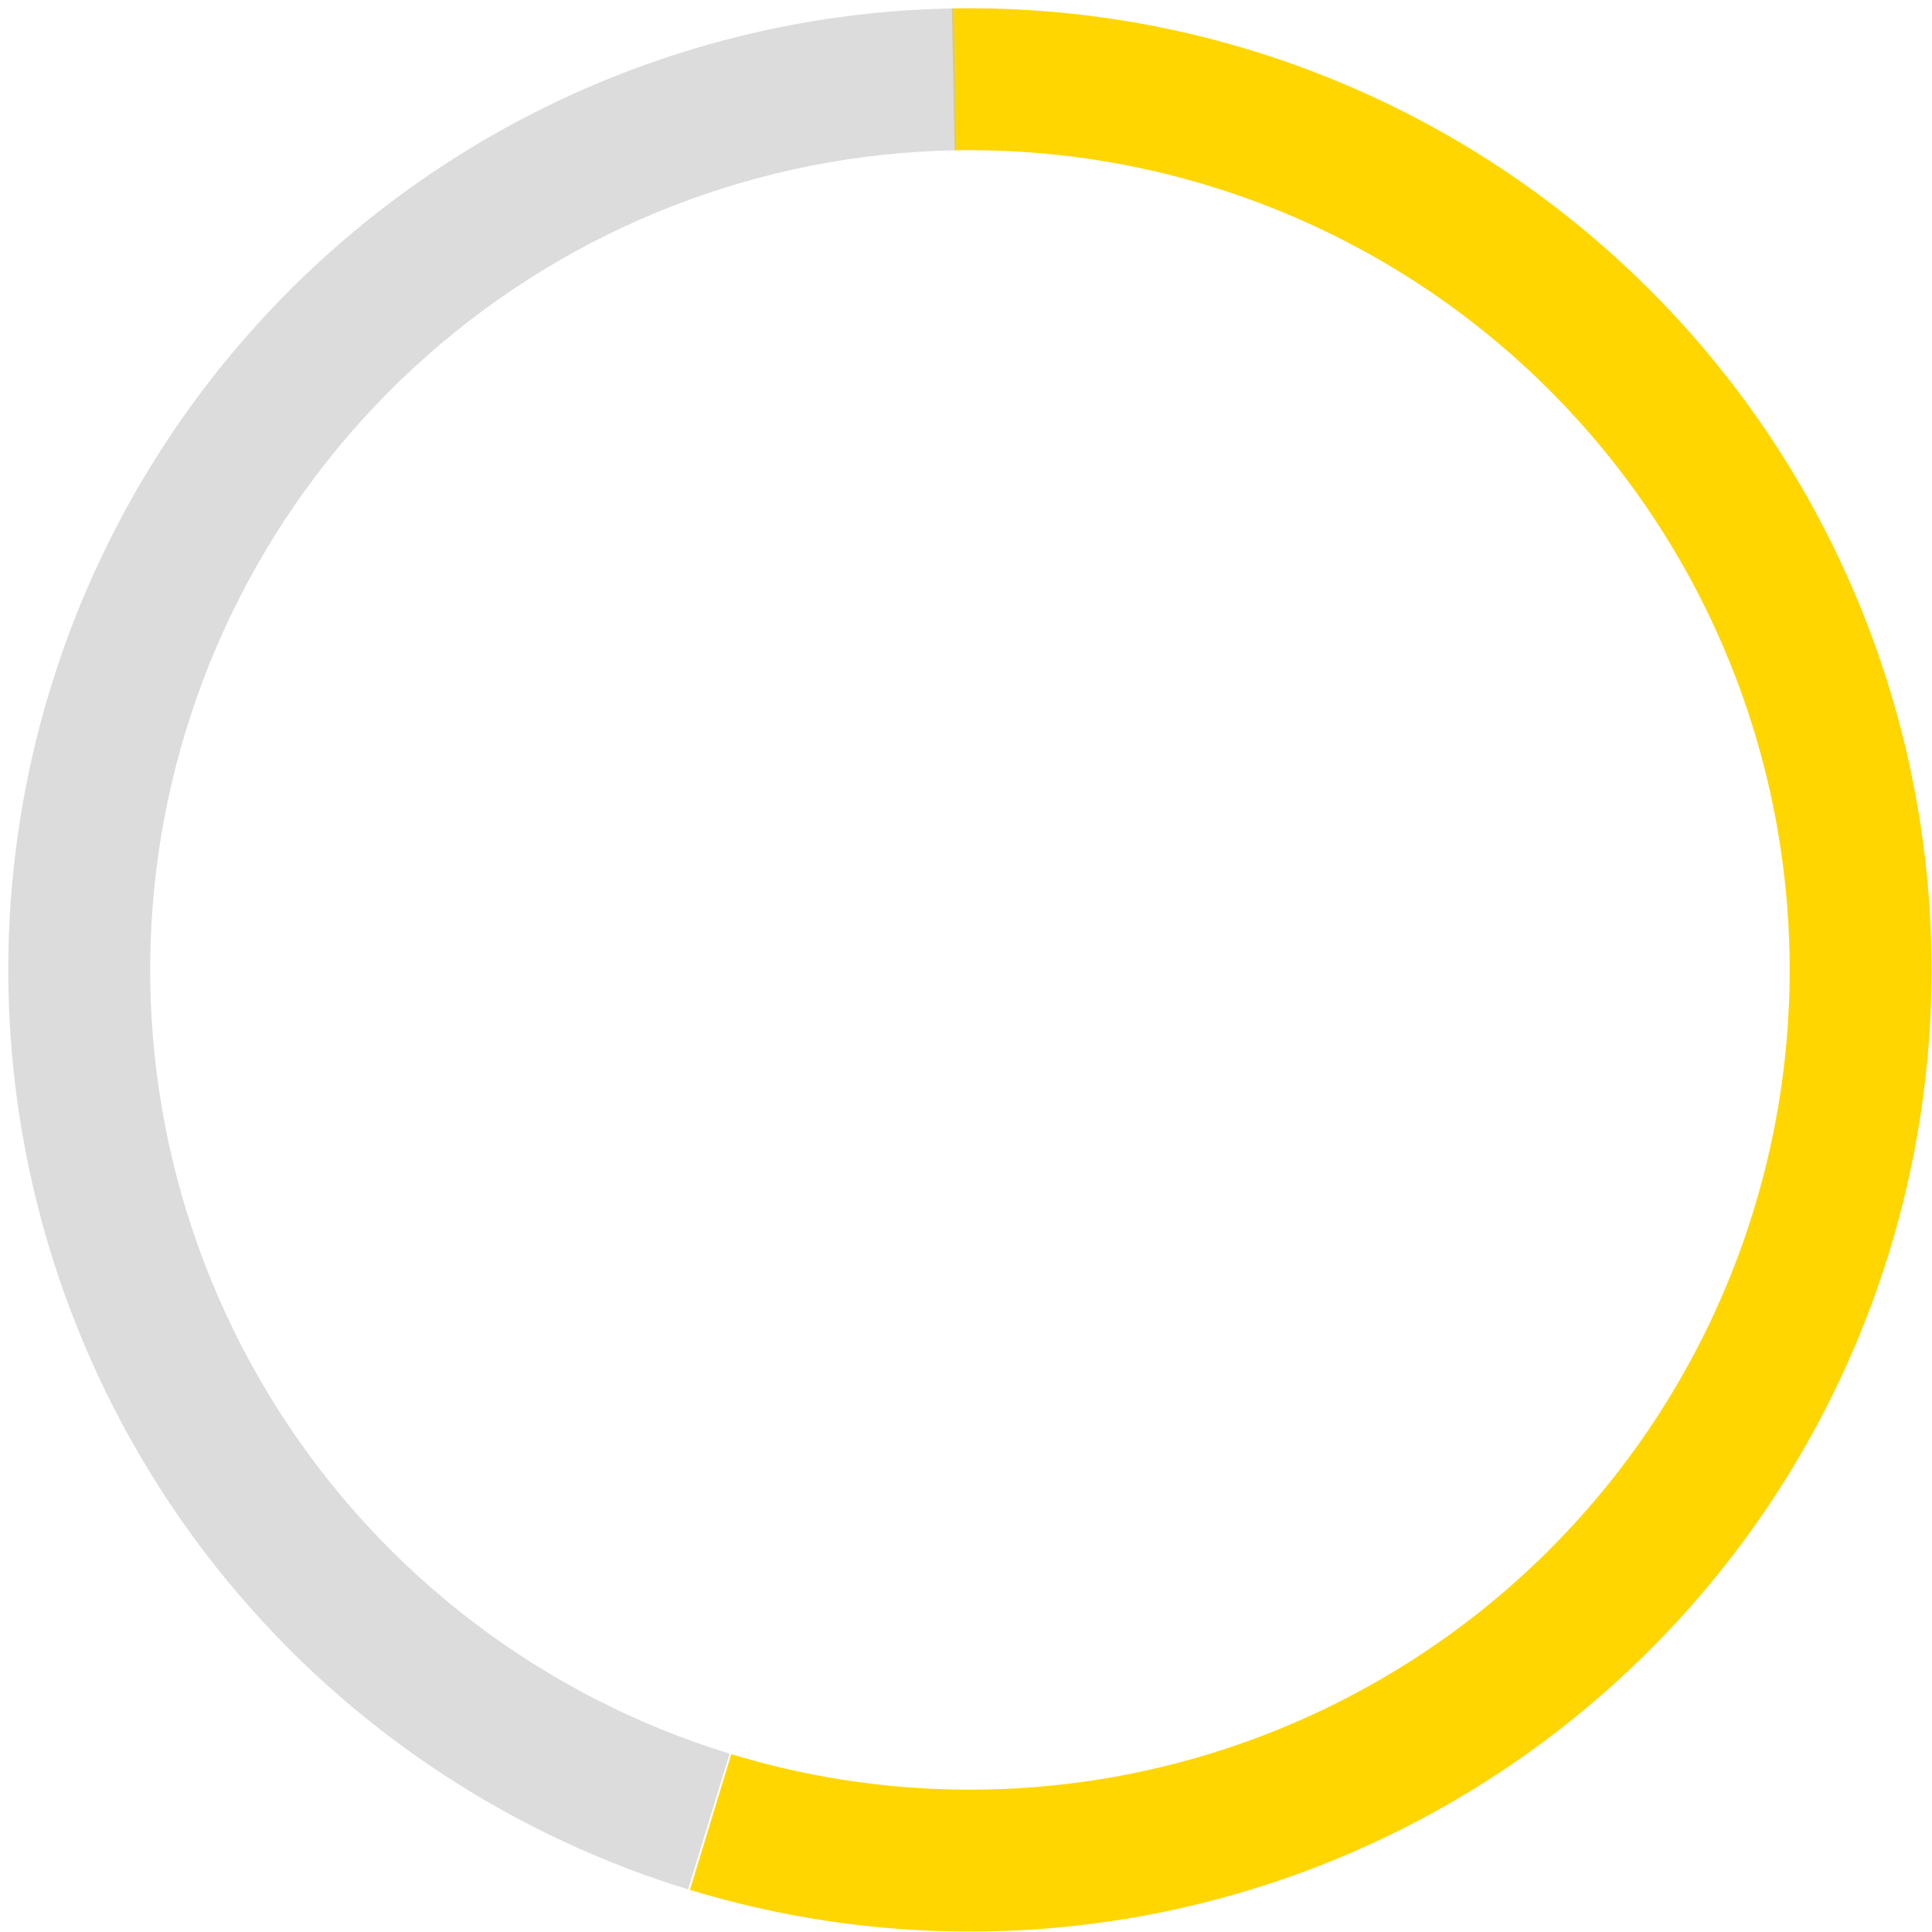
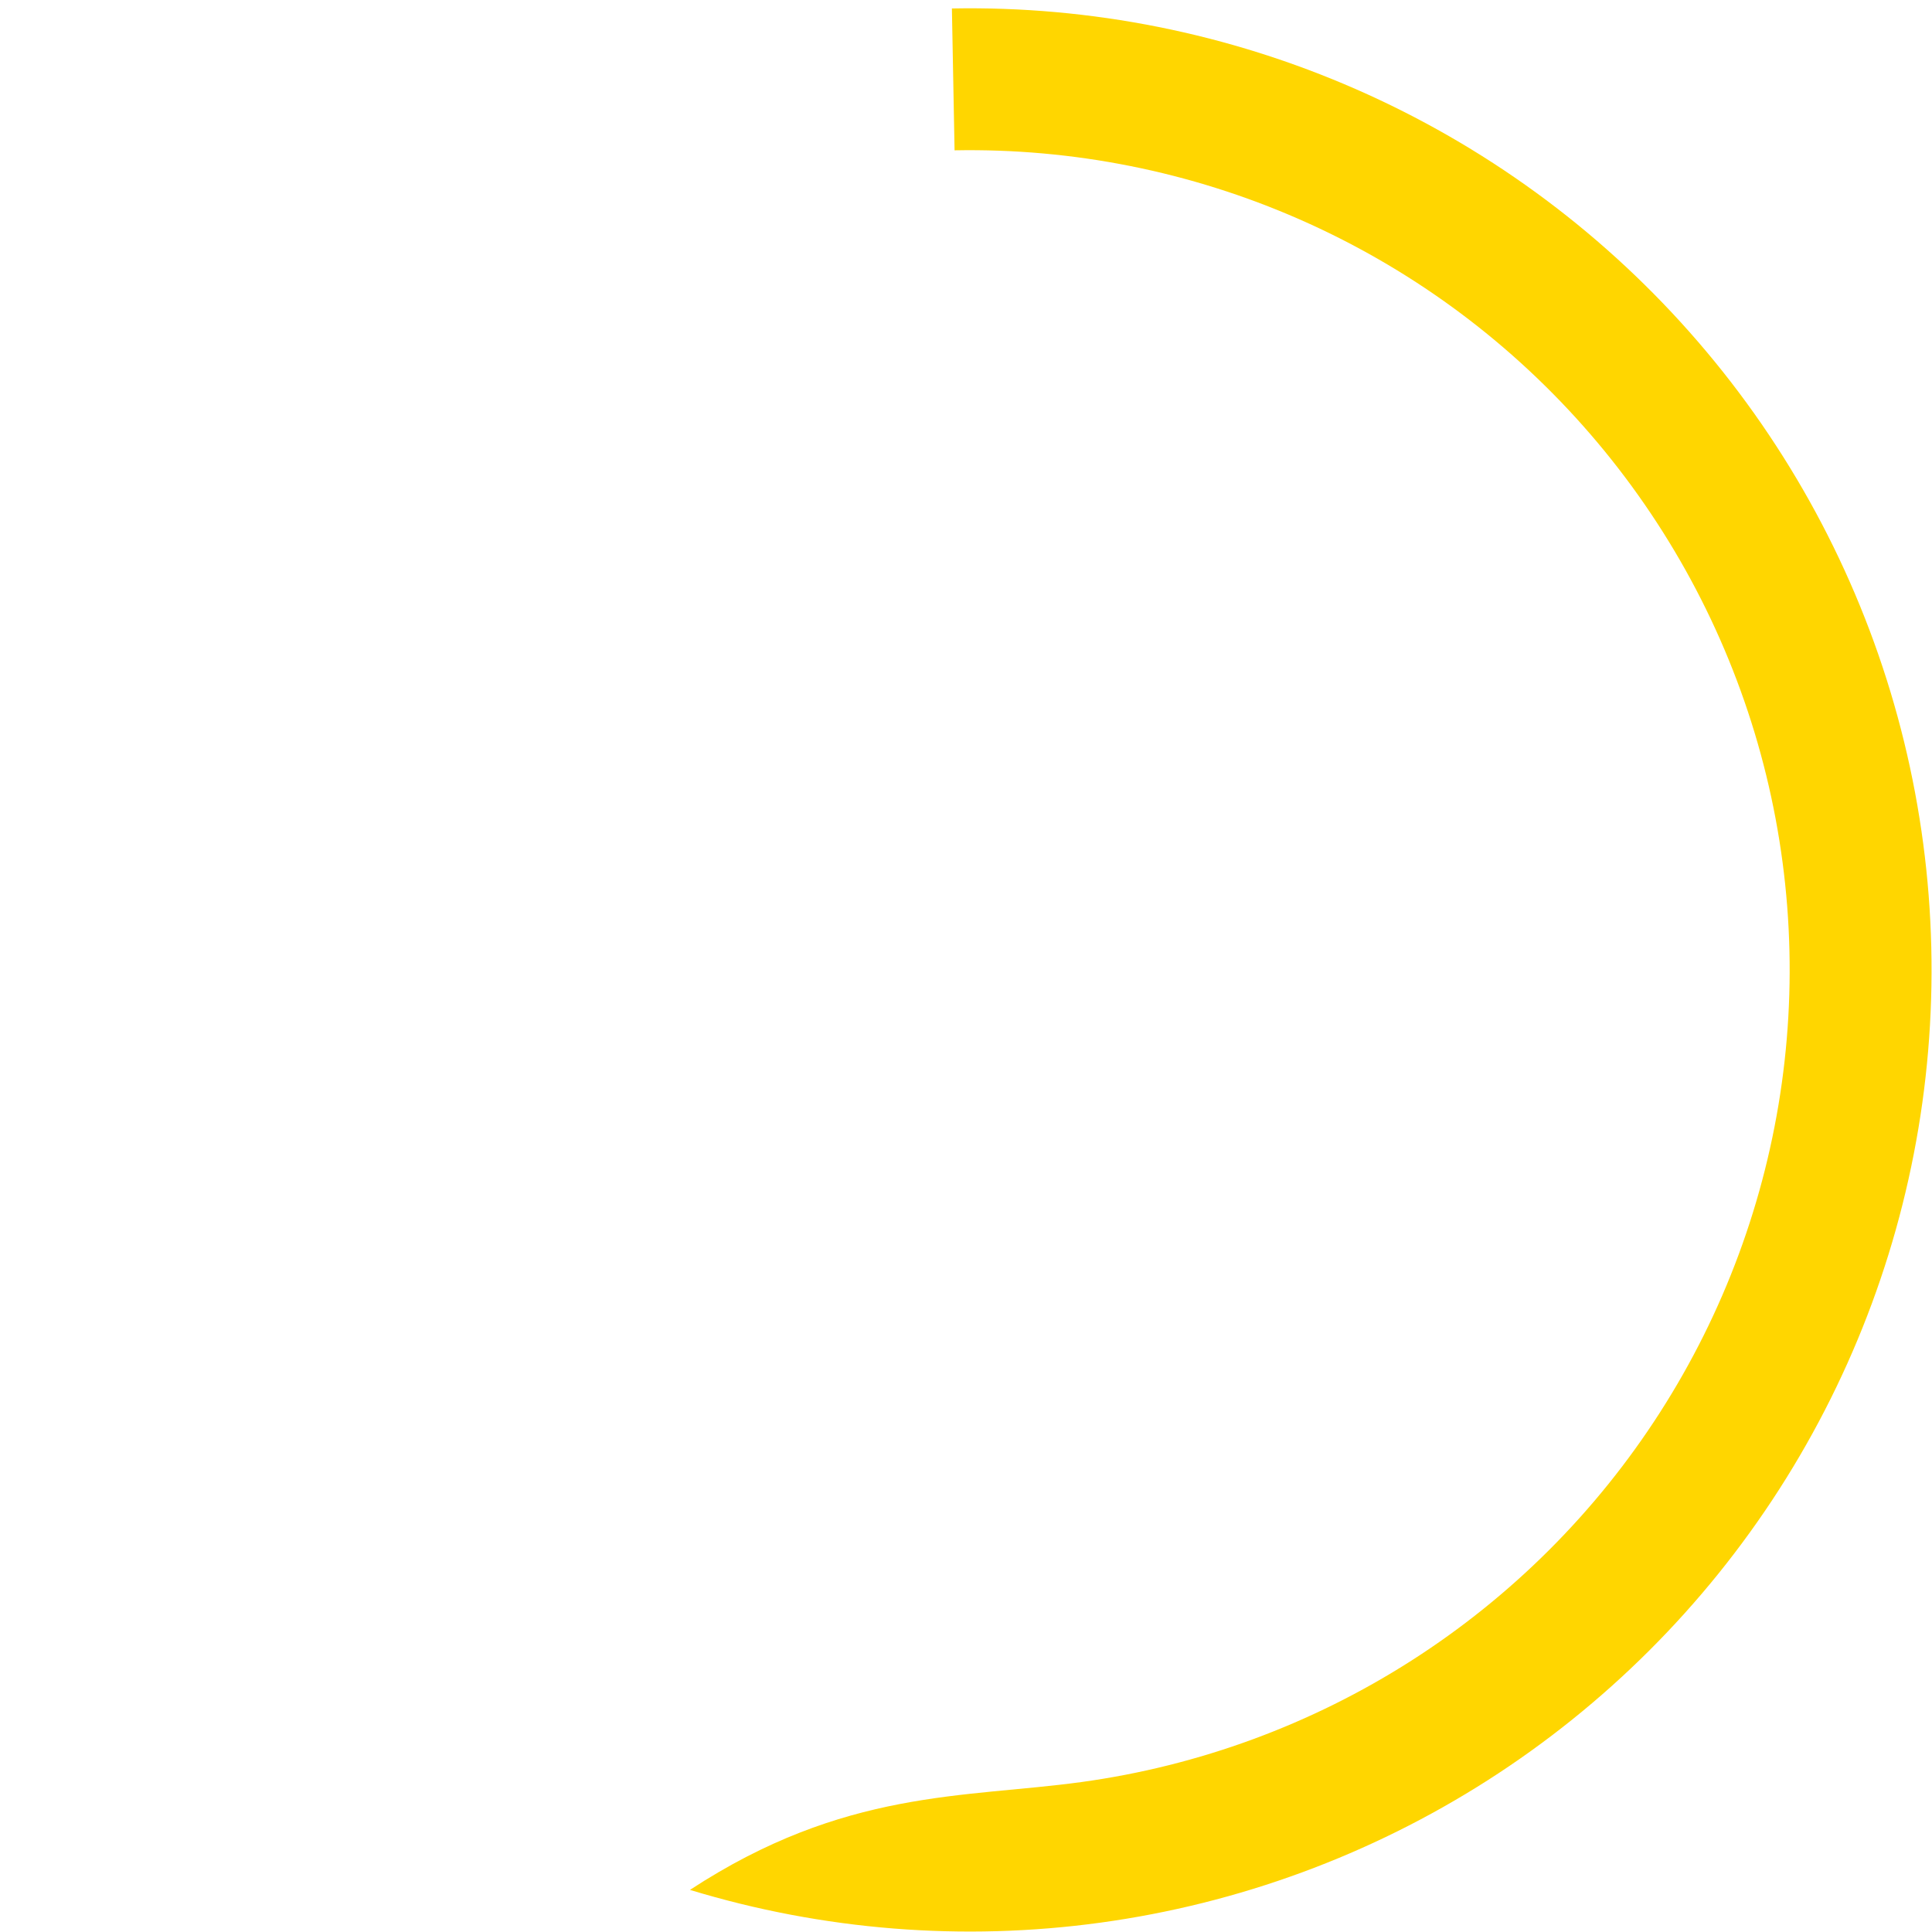
<svg xmlns="http://www.w3.org/2000/svg" width="221" height="221" viewBox="0 0 221 221" fill="none">
-   <path d="M108.887 0.968C124.785 0.67 140.559 3.822 155.121 10.208C169.684 16.593 182.689 26.059 193.24 37.955C203.792 49.85 211.639 63.891 216.241 79.112C220.843 94.332 222.091 110.369 219.898 126.118C217.706 141.866 212.125 156.953 203.54 170.337C194.955 183.721 183.571 195.085 170.172 203.646C156.772 212.206 141.676 217.76 125.923 219.925C110.17 222.09 94.136 220.813 78.924 216.184L83.649 200.657C96.617 204.603 110.285 205.691 123.714 203.846C137.142 202.001 150.011 197.266 161.433 189.968C172.856 182.671 182.56 172.984 189.878 161.574C197.196 150.165 201.954 137.305 203.823 123.879C205.692 110.454 204.628 96.784 200.705 83.809C196.782 70.835 190.093 58.865 181.098 48.725C172.104 38.585 161.017 30.515 148.604 25.072C136.19 19.629 122.744 16.942 109.192 17.196L108.887 0.968Z" fill="#FFD600" />
-   <path d="M78.707 216.118C53.666 208.441 32.186 192.081 18.13 169.98C4.075 147.88 -1.634 121.49 2.031 95.556C5.696 69.622 18.495 45.847 38.124 28.508C57.754 11.168 82.926 1.401 109.114 0.964L109.385 17.192C87.061 17.565 65.603 25.89 48.87 40.672C32.136 55.453 21.226 75.72 18.102 97.827C14.978 119.934 19.844 142.431 31.826 161.27C43.807 180.11 62.118 194.056 83.464 200.6L78.707 216.118Z" fill="#C4C4C4" fill-opacity="0.6" />
+   <path d="M108.887 0.968C124.785 0.67 140.559 3.822 155.121 10.208C169.684 16.593 182.689 26.059 193.24 37.955C203.792 49.85 211.639 63.891 216.241 79.112C220.843 94.332 222.091 110.369 219.898 126.118C217.706 141.866 212.125 156.953 203.54 170.337C194.955 183.721 183.571 195.085 170.172 203.646C156.772 212.206 141.676 217.76 125.923 219.925C110.17 222.09 94.136 220.813 78.924 216.184C96.617 204.603 110.285 205.691 123.714 203.846C137.142 202.001 150.011 197.266 161.433 189.968C172.856 182.671 182.56 172.984 189.878 161.574C197.196 150.165 201.954 137.305 203.823 123.879C205.692 110.454 204.628 96.784 200.705 83.809C196.782 70.835 190.093 58.865 181.098 48.725C172.104 38.585 161.017 30.515 148.604 25.072C136.19 19.629 122.744 16.942 109.192 17.196L108.887 0.968Z" fill="#FFD600" />
</svg>